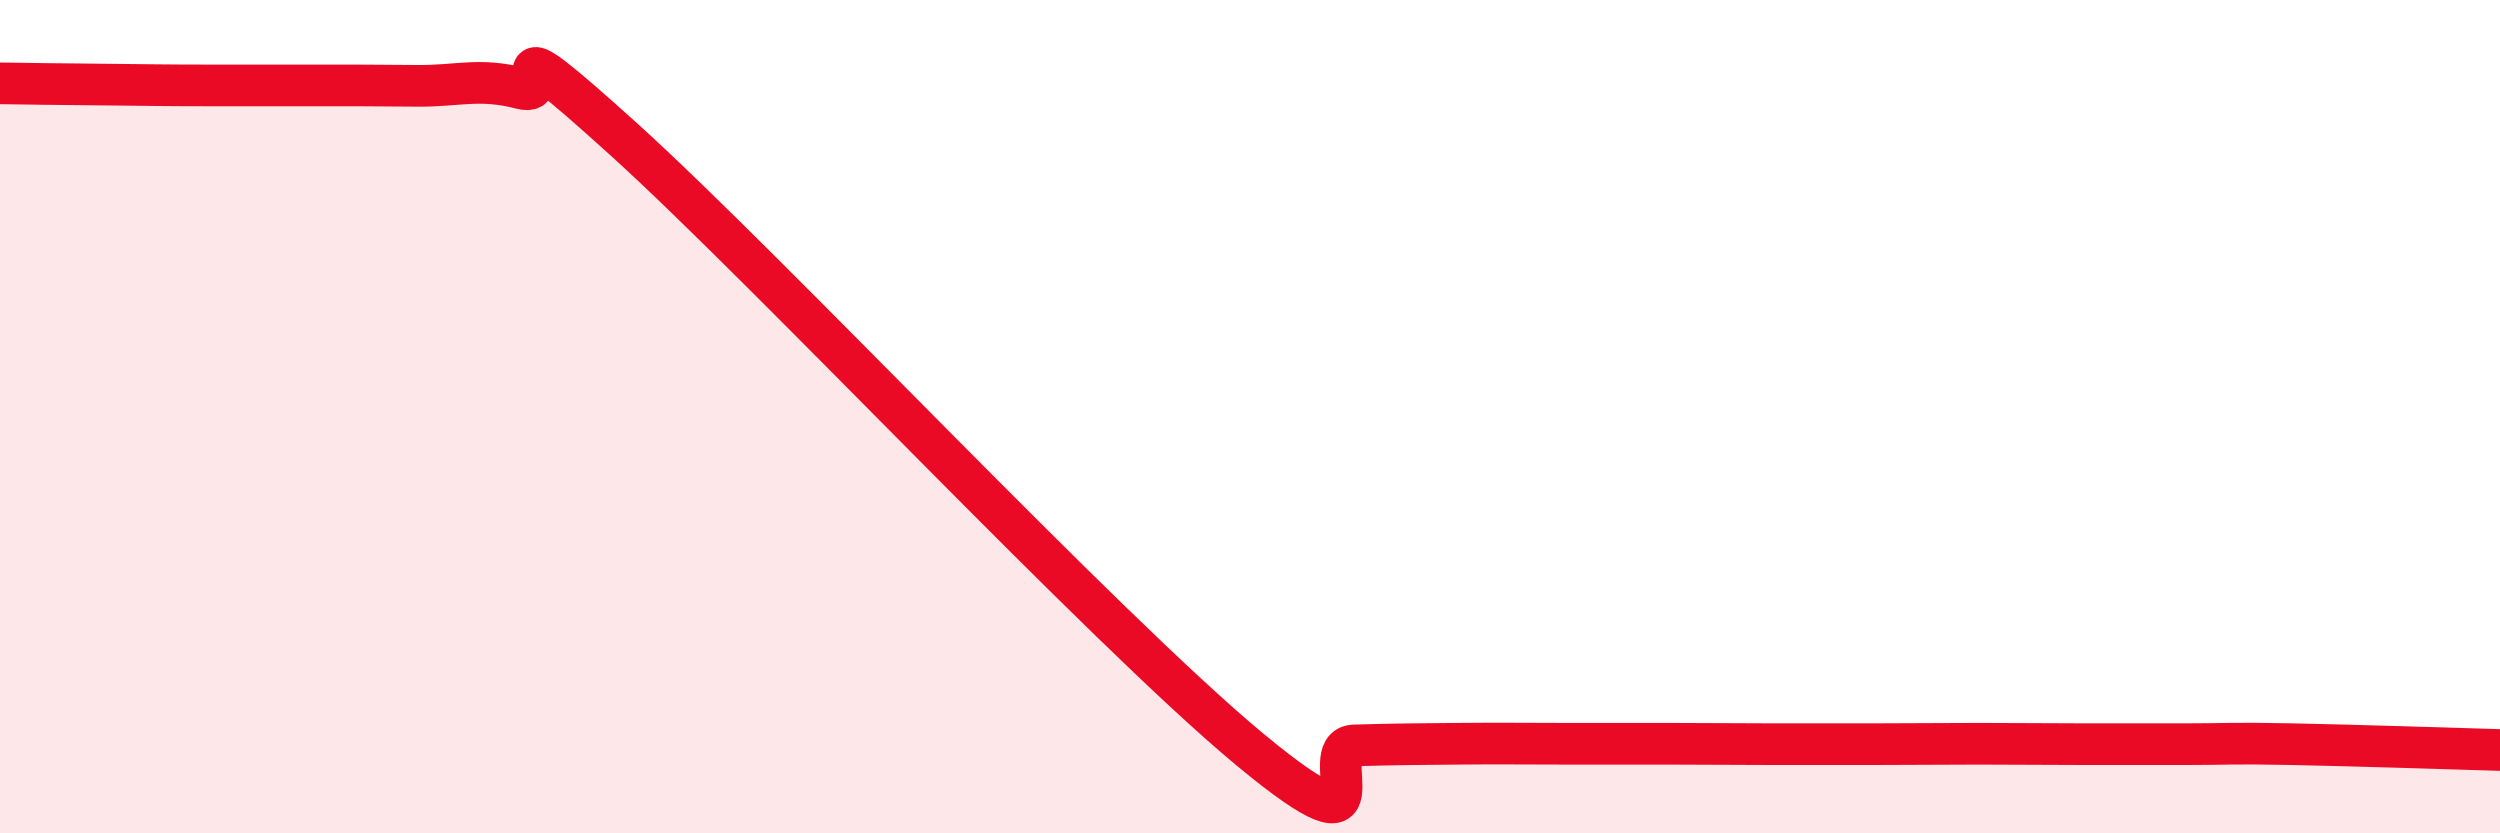
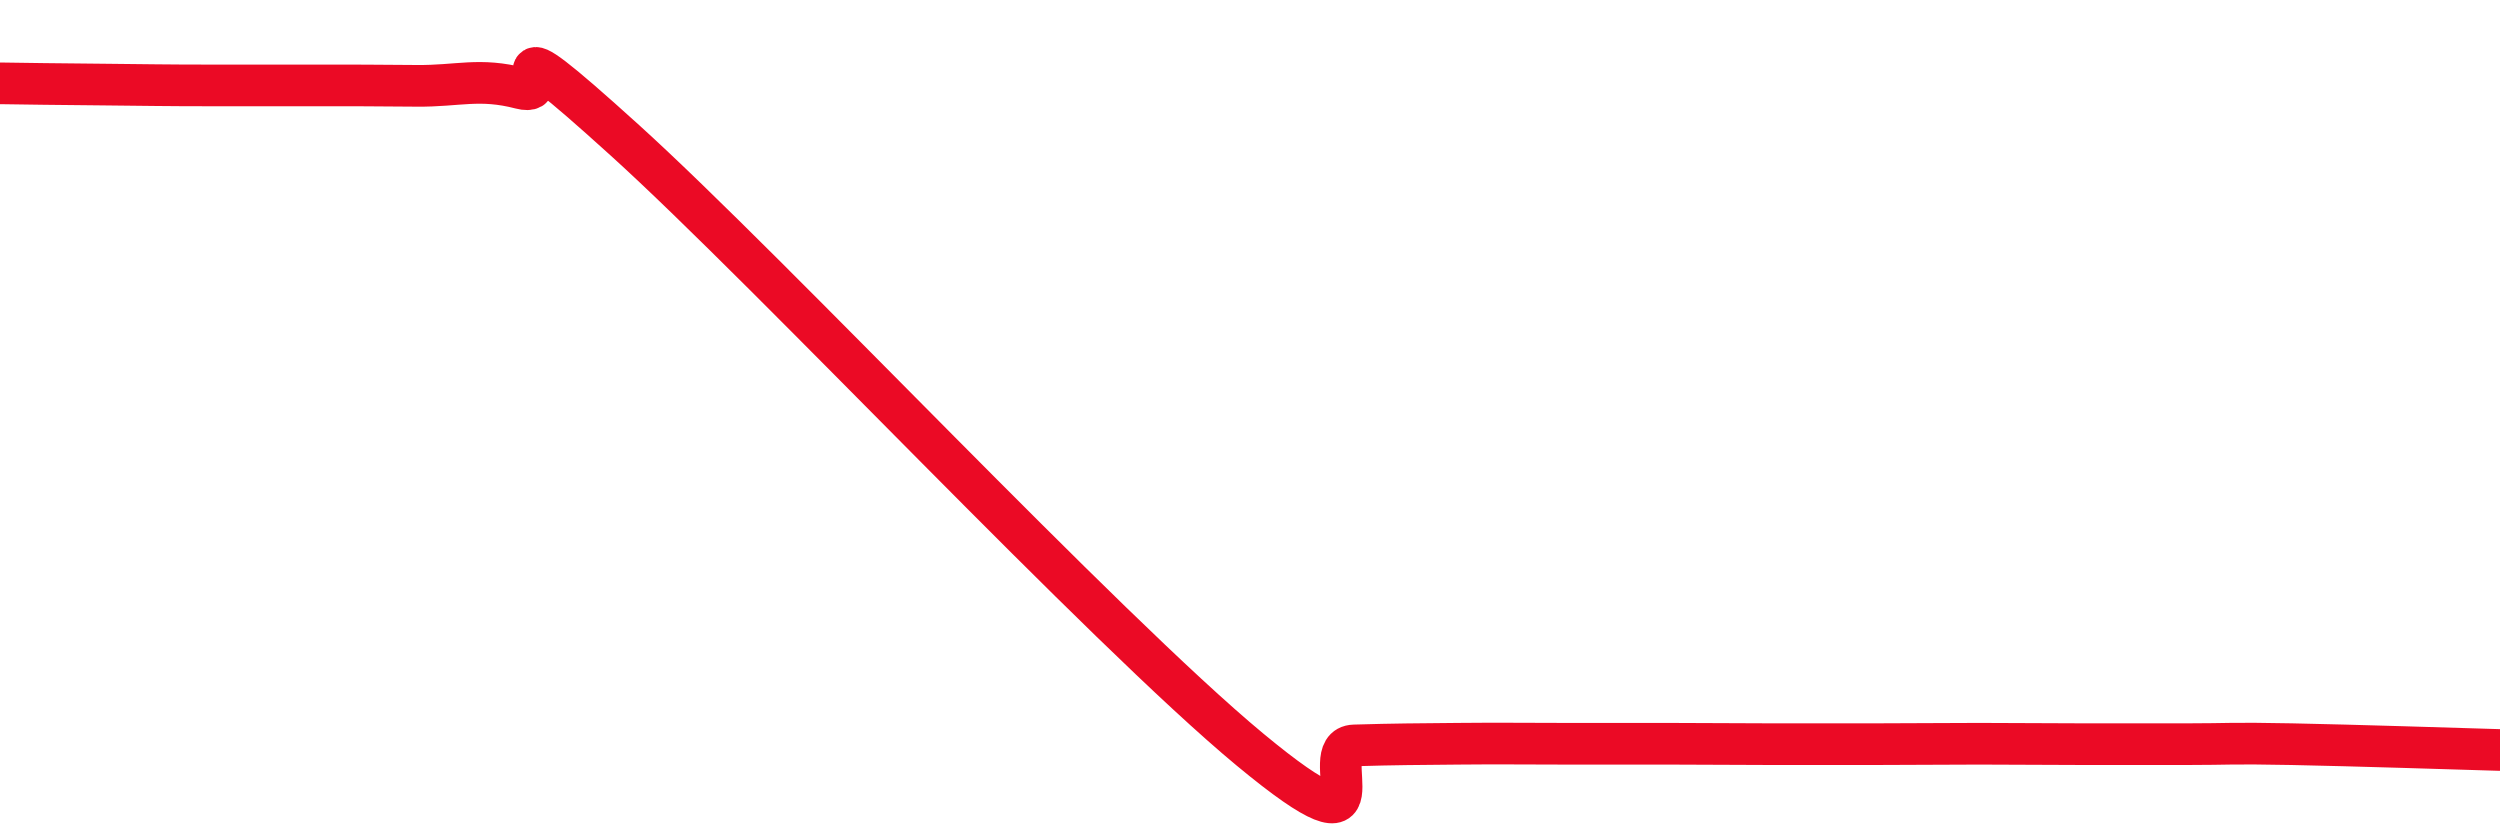
<svg xmlns="http://www.w3.org/2000/svg" width="60" height="20" viewBox="0 0 60 20">
-   <path d="M 0,2 C 0.5,2.01 1.5,2.02 2.5,2.03 C 3.5,2.04 4,2.05 5,2.05 C 6,2.05 6.5,2.05 7.5,2.05 C 8.5,2.05 9,2.05 10,2.06 C 11,2.07 11.5,1.86 12.5,2.12 C 13.5,2.38 11.5,0.2 15,3.37 C 18.5,6.54 26.5,15.09 30,17.99 C 33.5,20.89 31.5,17.92 32.5,17.89 C 33.5,17.86 34,17.86 35,17.85 C 36,17.84 36.5,17.85 37.5,17.85 C 38.5,17.85 39,17.85 40,17.85 C 41,17.85 41.5,17.86 42.5,17.86 C 43.5,17.86 44,17.86 45,17.86 C 46,17.86 46.5,17.85 47.5,17.85 C 48.5,17.85 49,17.86 50,17.86 C 51,17.86 51.5,17.86 52.5,17.86 C 53.5,17.86 53.5,17.83 55,17.86 C 56.5,17.89 59,17.97 60,18L60 20L0 20Z" fill="#EB0A25" opacity="0.1" stroke-linecap="round" stroke-linejoin="round" />
  <path d="M 0,2 C 0.5,2.01 1.5,2.02 2.5,2.03 C 3.5,2.04 4,2.05 5,2.05 C 6,2.05 6.5,2.05 7.5,2.05 C 8.5,2.05 9,2.05 10,2.06 C 11,2.07 11.5,1.86 12.5,2.12 C 13.5,2.38 11.5,0.2 15,3.37 C 18.5,6.54 26.5,15.09 30,17.99 C 33.5,20.89 31.5,17.92 32.5,17.89 C 33.5,17.86 34,17.86 35,17.85 C 36,17.84 36.5,17.85 37.5,17.85 C 38.5,17.85 39,17.85 40,17.85 C 41,17.85 41.5,17.86 42.5,17.86 C 43.5,17.86 44,17.86 45,17.86 C 46,17.86 46.5,17.85 47.5,17.85 C 48.5,17.85 49,17.86 50,17.86 C 51,17.86 51.5,17.86 52.5,17.86 C 53.5,17.86 53.5,17.83 55,17.86 C 56.5,17.89 59,17.97 60,18" stroke="#EB0A25" stroke-width="1" fill="none" stroke-linecap="round" stroke-linejoin="round" />
</svg>